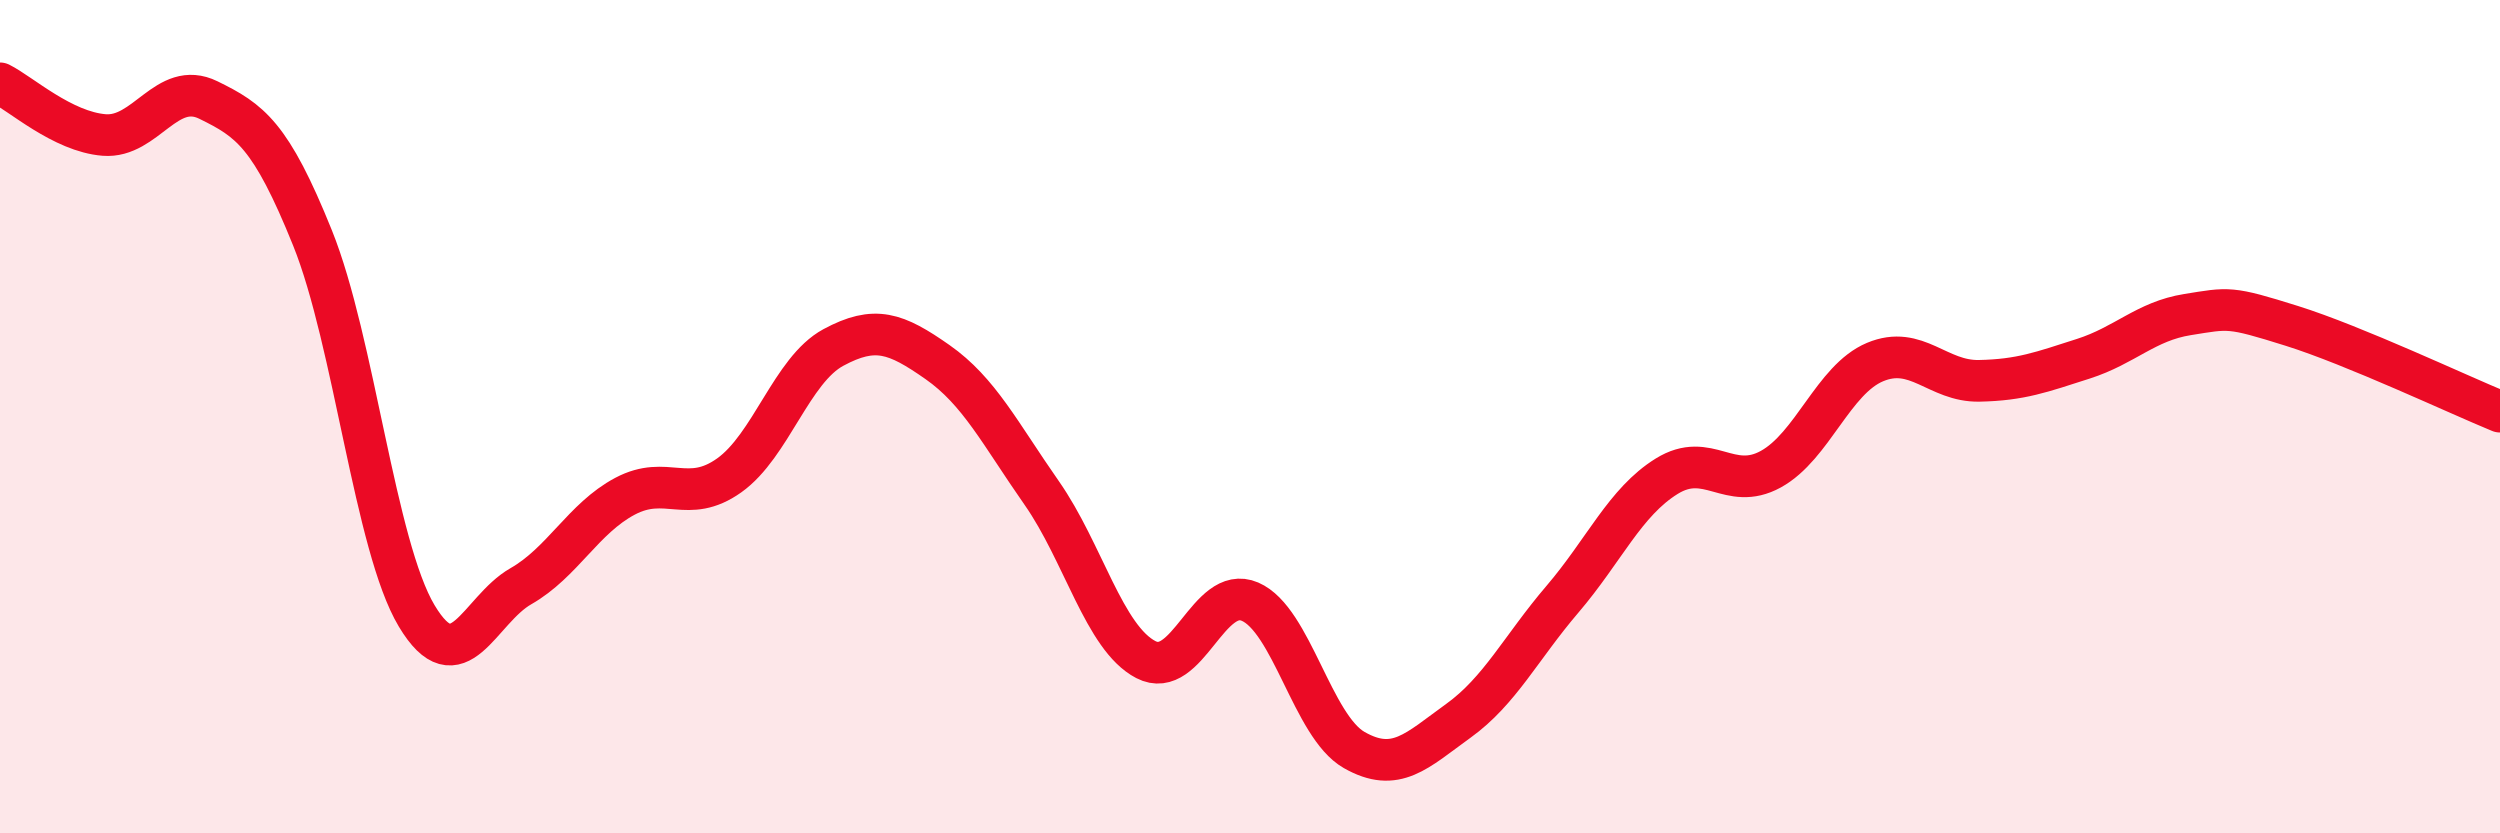
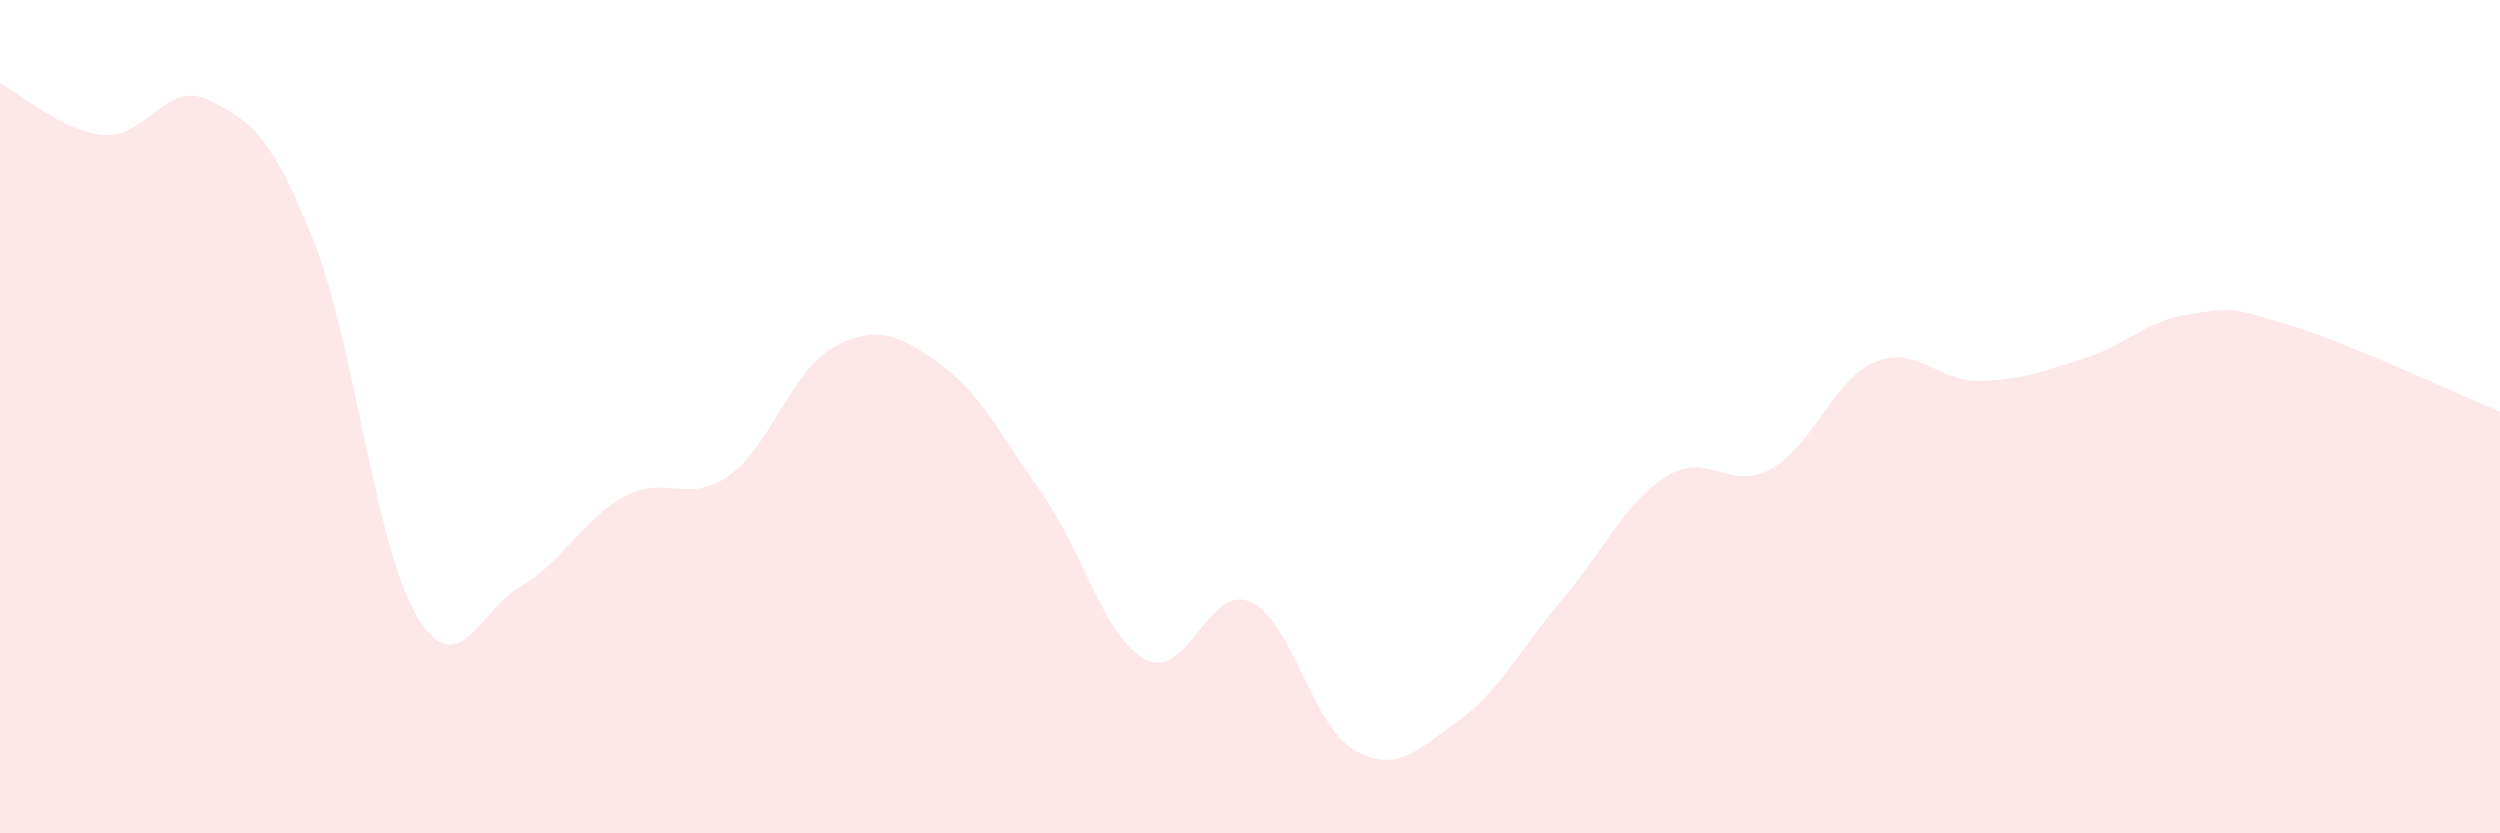
<svg xmlns="http://www.w3.org/2000/svg" width="60" height="20" viewBox="0 0 60 20">
  <path d="M 0,2 C 0.5,2.25 1.5,3.16 2.5,3.24 C 3.5,3.32 4,1.91 5,2.4 C 6,2.89 6.5,3.23 7.5,5.71 C 8.5,8.19 9,13.11 10,14.78 C 11,16.45 11.5,14.64 12.5,14.07 C 13.5,13.5 14,12.44 15,11.91 C 16,11.38 16.5,12.12 17.5,11.41 C 18.5,10.7 19,8.88 20,8.34 C 21,7.8 21.5,7.99 22.5,8.69 C 23.5,9.39 24,10.4 25,11.83 C 26,13.26 26.5,15.31 27.5,15.83 C 28.5,16.35 29,14.01 30,14.44 C 31,14.87 31.5,17.43 32.5,18 C 33.5,18.57 34,18.02 35,17.3 C 36,16.58 36.5,15.55 37.5,14.38 C 38.5,13.21 39,12.05 40,11.43 C 41,10.81 41.5,11.81 42.5,11.26 C 43.5,10.71 44,9.11 45,8.69 C 46,8.27 46.5,9.16 47.5,9.14 C 48.5,9.12 49,8.93 50,8.61 C 51,8.29 51.5,7.71 52.5,7.55 C 53.5,7.39 53.5,7.35 55,7.82 C 56.5,8.29 59,9.47 60,9.88L60 20L0 20Z" fill="#EB0A25" opacity="0.1" stroke-linecap="round" stroke-linejoin="round" />
-   <path d="M 0,2 C 0.5,2.25 1.5,3.16 2.5,3.24 C 3.5,3.32 4,1.91 5,2.4 C 6,2.89 6.5,3.23 7.5,5.71 C 8.5,8.19 9,13.11 10,14.78 C 11,16.45 11.5,14.64 12.5,14.07 C 13.5,13.5 14,12.44 15,11.91 C 16,11.38 16.5,12.12 17.5,11.41 C 18.5,10.7 19,8.88 20,8.34 C 21,7.8 21.5,7.99 22.5,8.69 C 23.5,9.39 24,10.4 25,11.83 C 26,13.26 26.5,15.31 27.5,15.83 C 28.5,16.35 29,14.01 30,14.44 C 31,14.87 31.5,17.43 32.5,18 C 33.5,18.57 34,18.02 35,17.3 C 36,16.58 36.5,15.55 37.5,14.38 C 38.5,13.21 39,12.05 40,11.43 C 41,10.81 41.5,11.81 42.5,11.26 C 43.5,10.71 44,9.11 45,8.69 C 46,8.27 46.5,9.16 47.5,9.14 C 48.5,9.12 49,8.93 50,8.61 C 51,8.29 51.5,7.71 52.5,7.55 C 53.5,7.39 53.5,7.35 55,7.82 C 56.5,8.29 59,9.47 60,9.88" stroke="#EB0A25" stroke-width="1" fill="none" stroke-linecap="round" stroke-linejoin="round" />
</svg>